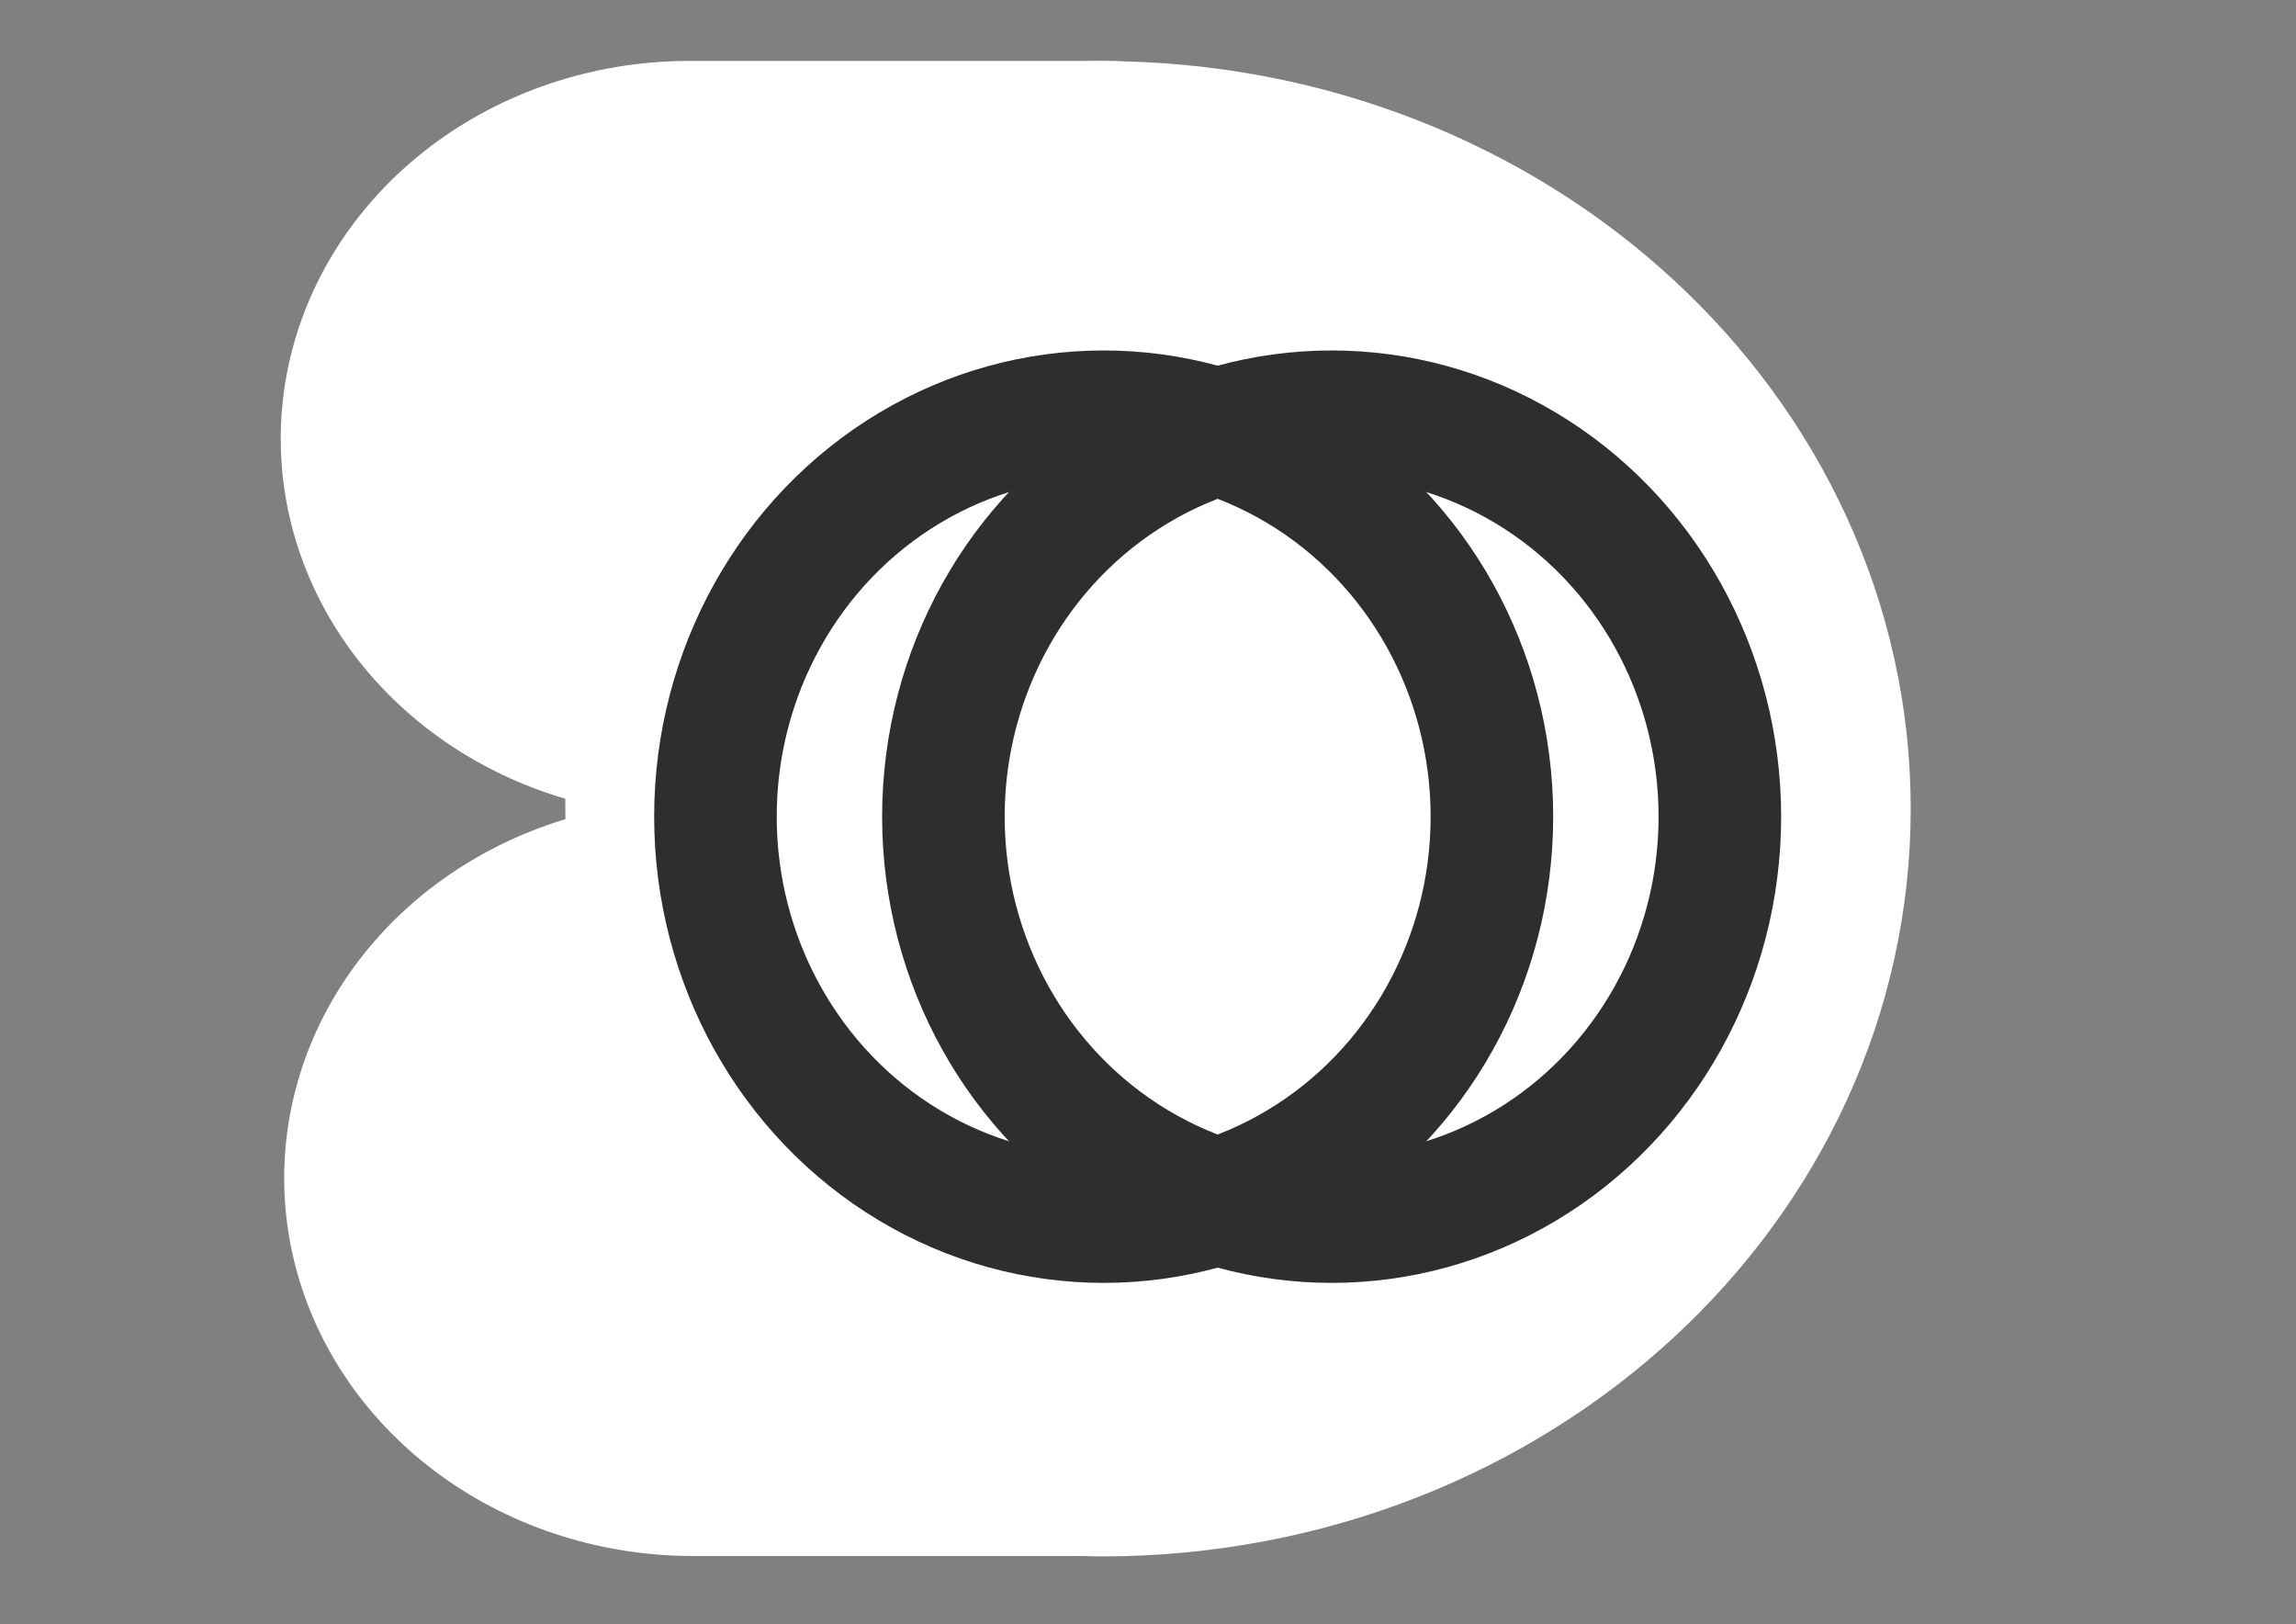
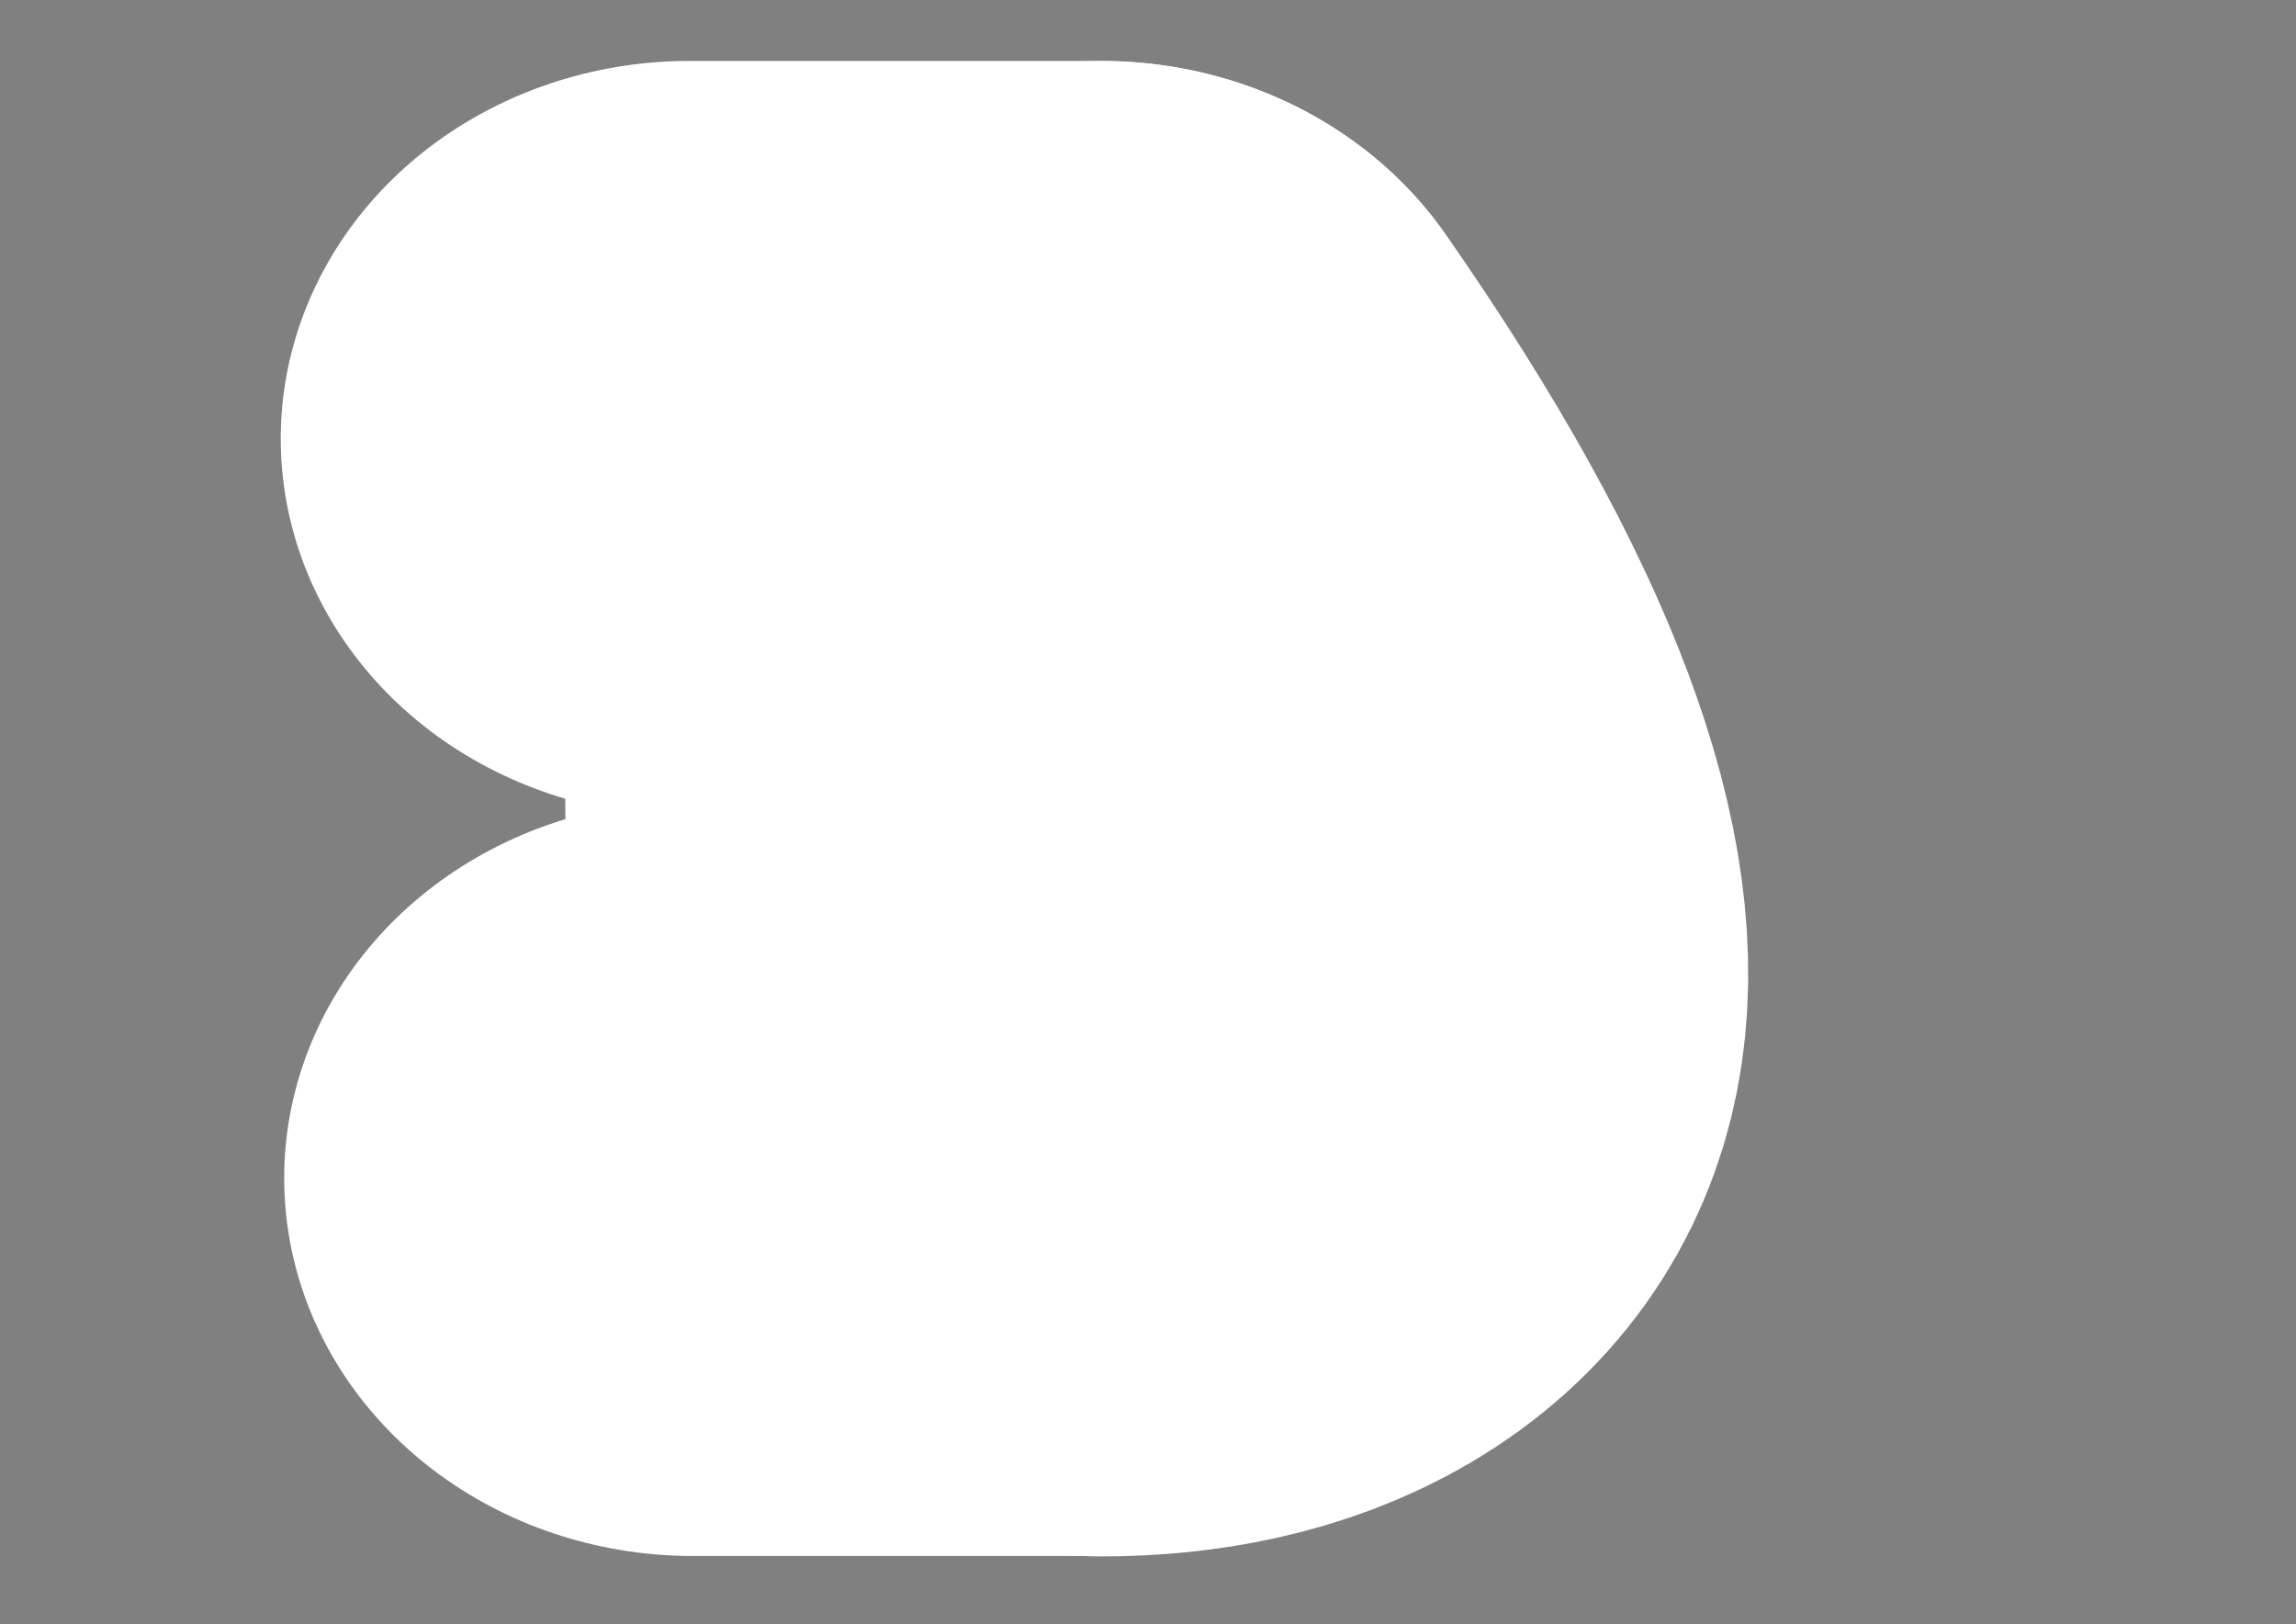
<svg xmlns="http://www.w3.org/2000/svg" style="fill-rule:evenodd;clip-rule:evenodd;stroke-linejoin:round;stroke-miterlimit:2;" xml:space="preserve" version="1.1" viewBox="0 0 3508 2481" height="100%" width="100%">
  <rect x="0" y="0" width="3508" height="2481" fill="#808080" stroke="none" />
  <g transform="matrix(3.359,0,0,3.359,17.746,-6737.07)">
    <g>
      <g transform="matrix(1.152,0,0,1.065,-212.841,414.269)">
        <g transform="matrix(1,0,0,1,-1077.78,1301.12)">
-           <path style="stroke:white;stroke-width:2.85px;" d="M1712.95,379.801L1713.67,696.978L1531.51,696.257L1530.15,380.523L1712.95,379.801Z" />
-         </g>
+           </g>
        <g transform="matrix(1,0,0,1,-1077.78,1301.12)">
          <g transform="matrix(1.178,0,0,1.178,-514.989,-240.457)">
-             <path style="stroke:white;stroke-width:273.98px;stroke-linecap:round;stroke-miterlimit:1.5;" d="M1874.45,527.234C1948.43,527.234 2008.49,587.293 2008.49,661.269C2008.49,735.245 1948.43,795.304 1874.45,795.304" />
+             <path style="stroke:white;stroke-width:273.98px;stroke-linecap:round;stroke-miterlimit:1.5;" d="M1874.45,527.234C2008.49,735.245 1948.43,795.304 1874.45,795.304" />
          </g>
          <path style="fill:none;stroke:white;stroke-width:322.7px;stroke-linecap:round;stroke-miterlimit:1.5;" d="M1692.76,696.257L1531.51,696.257" />
          <path style="fill:none;stroke:white;stroke-width:99.31px;stroke-linecap:round;stroke-miterlimit:1.5;" d="M1530.15,380.523L1531.51,696.257" />
          <path style="fill:none;stroke:white;stroke-width:322.7px;stroke-linecap:round;stroke-miterlimit:1.5;" d="M1692.76,380.523L1530.15,380.523" />
        </g>
      </g>
      <g transform="matrix(1.352,0,0,1.402,-1489.21,-1572.21)">
        <g transform="matrix(2.582,0,0,2.582,149.393,1056.66)">
-           <circle style="fill:none;stroke:rgb(46,46,46);stroke-width:15.97px;stroke-linecap:round;stroke-miterlimit:1.5;" r="50.587" cy="681.736" cx="511.038" />
-         </g>
+           </g>
        <g transform="matrix(2.582,0,0,2.582,226.086,1056.66)">
-           <circle style="fill:none;stroke:rgb(46,46,46);stroke-width:15.97px;stroke-linecap:round;stroke-miterlimit:1.5;" r="50.587" cy="681.736" cx="511.038" />
-         </g>
+           </g>
      </g>
    </g>
  </g>
</svg>